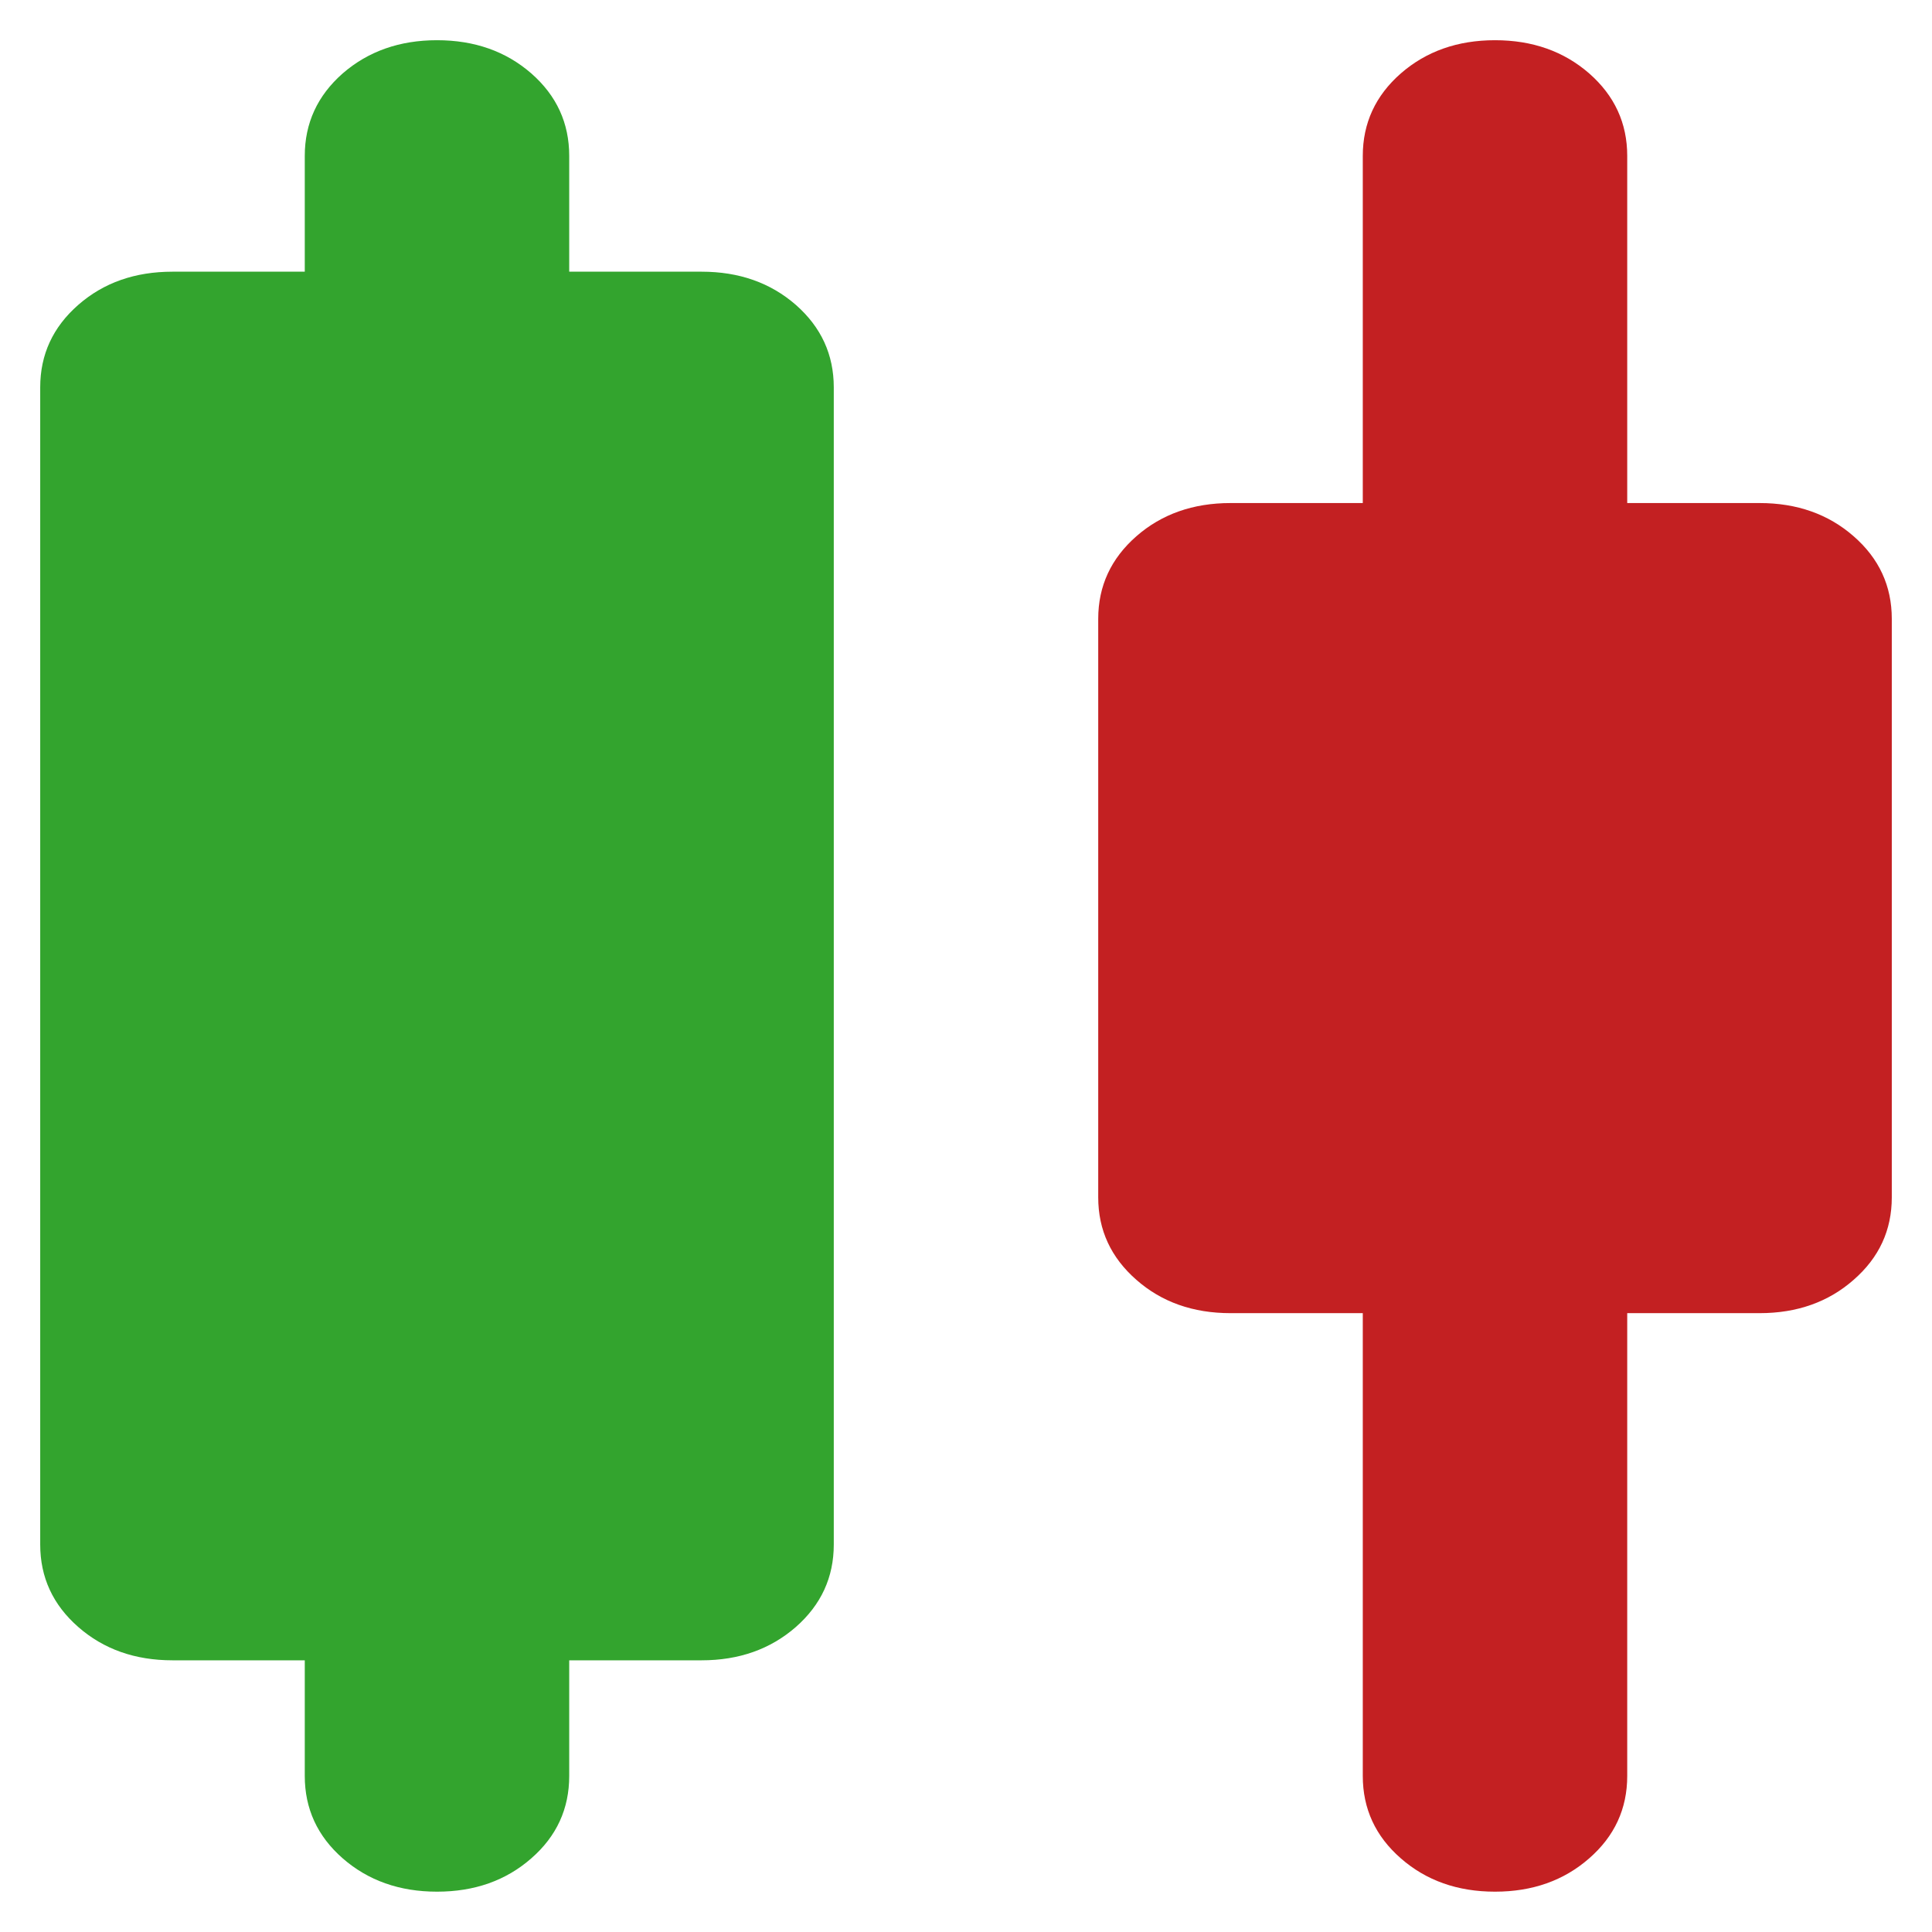
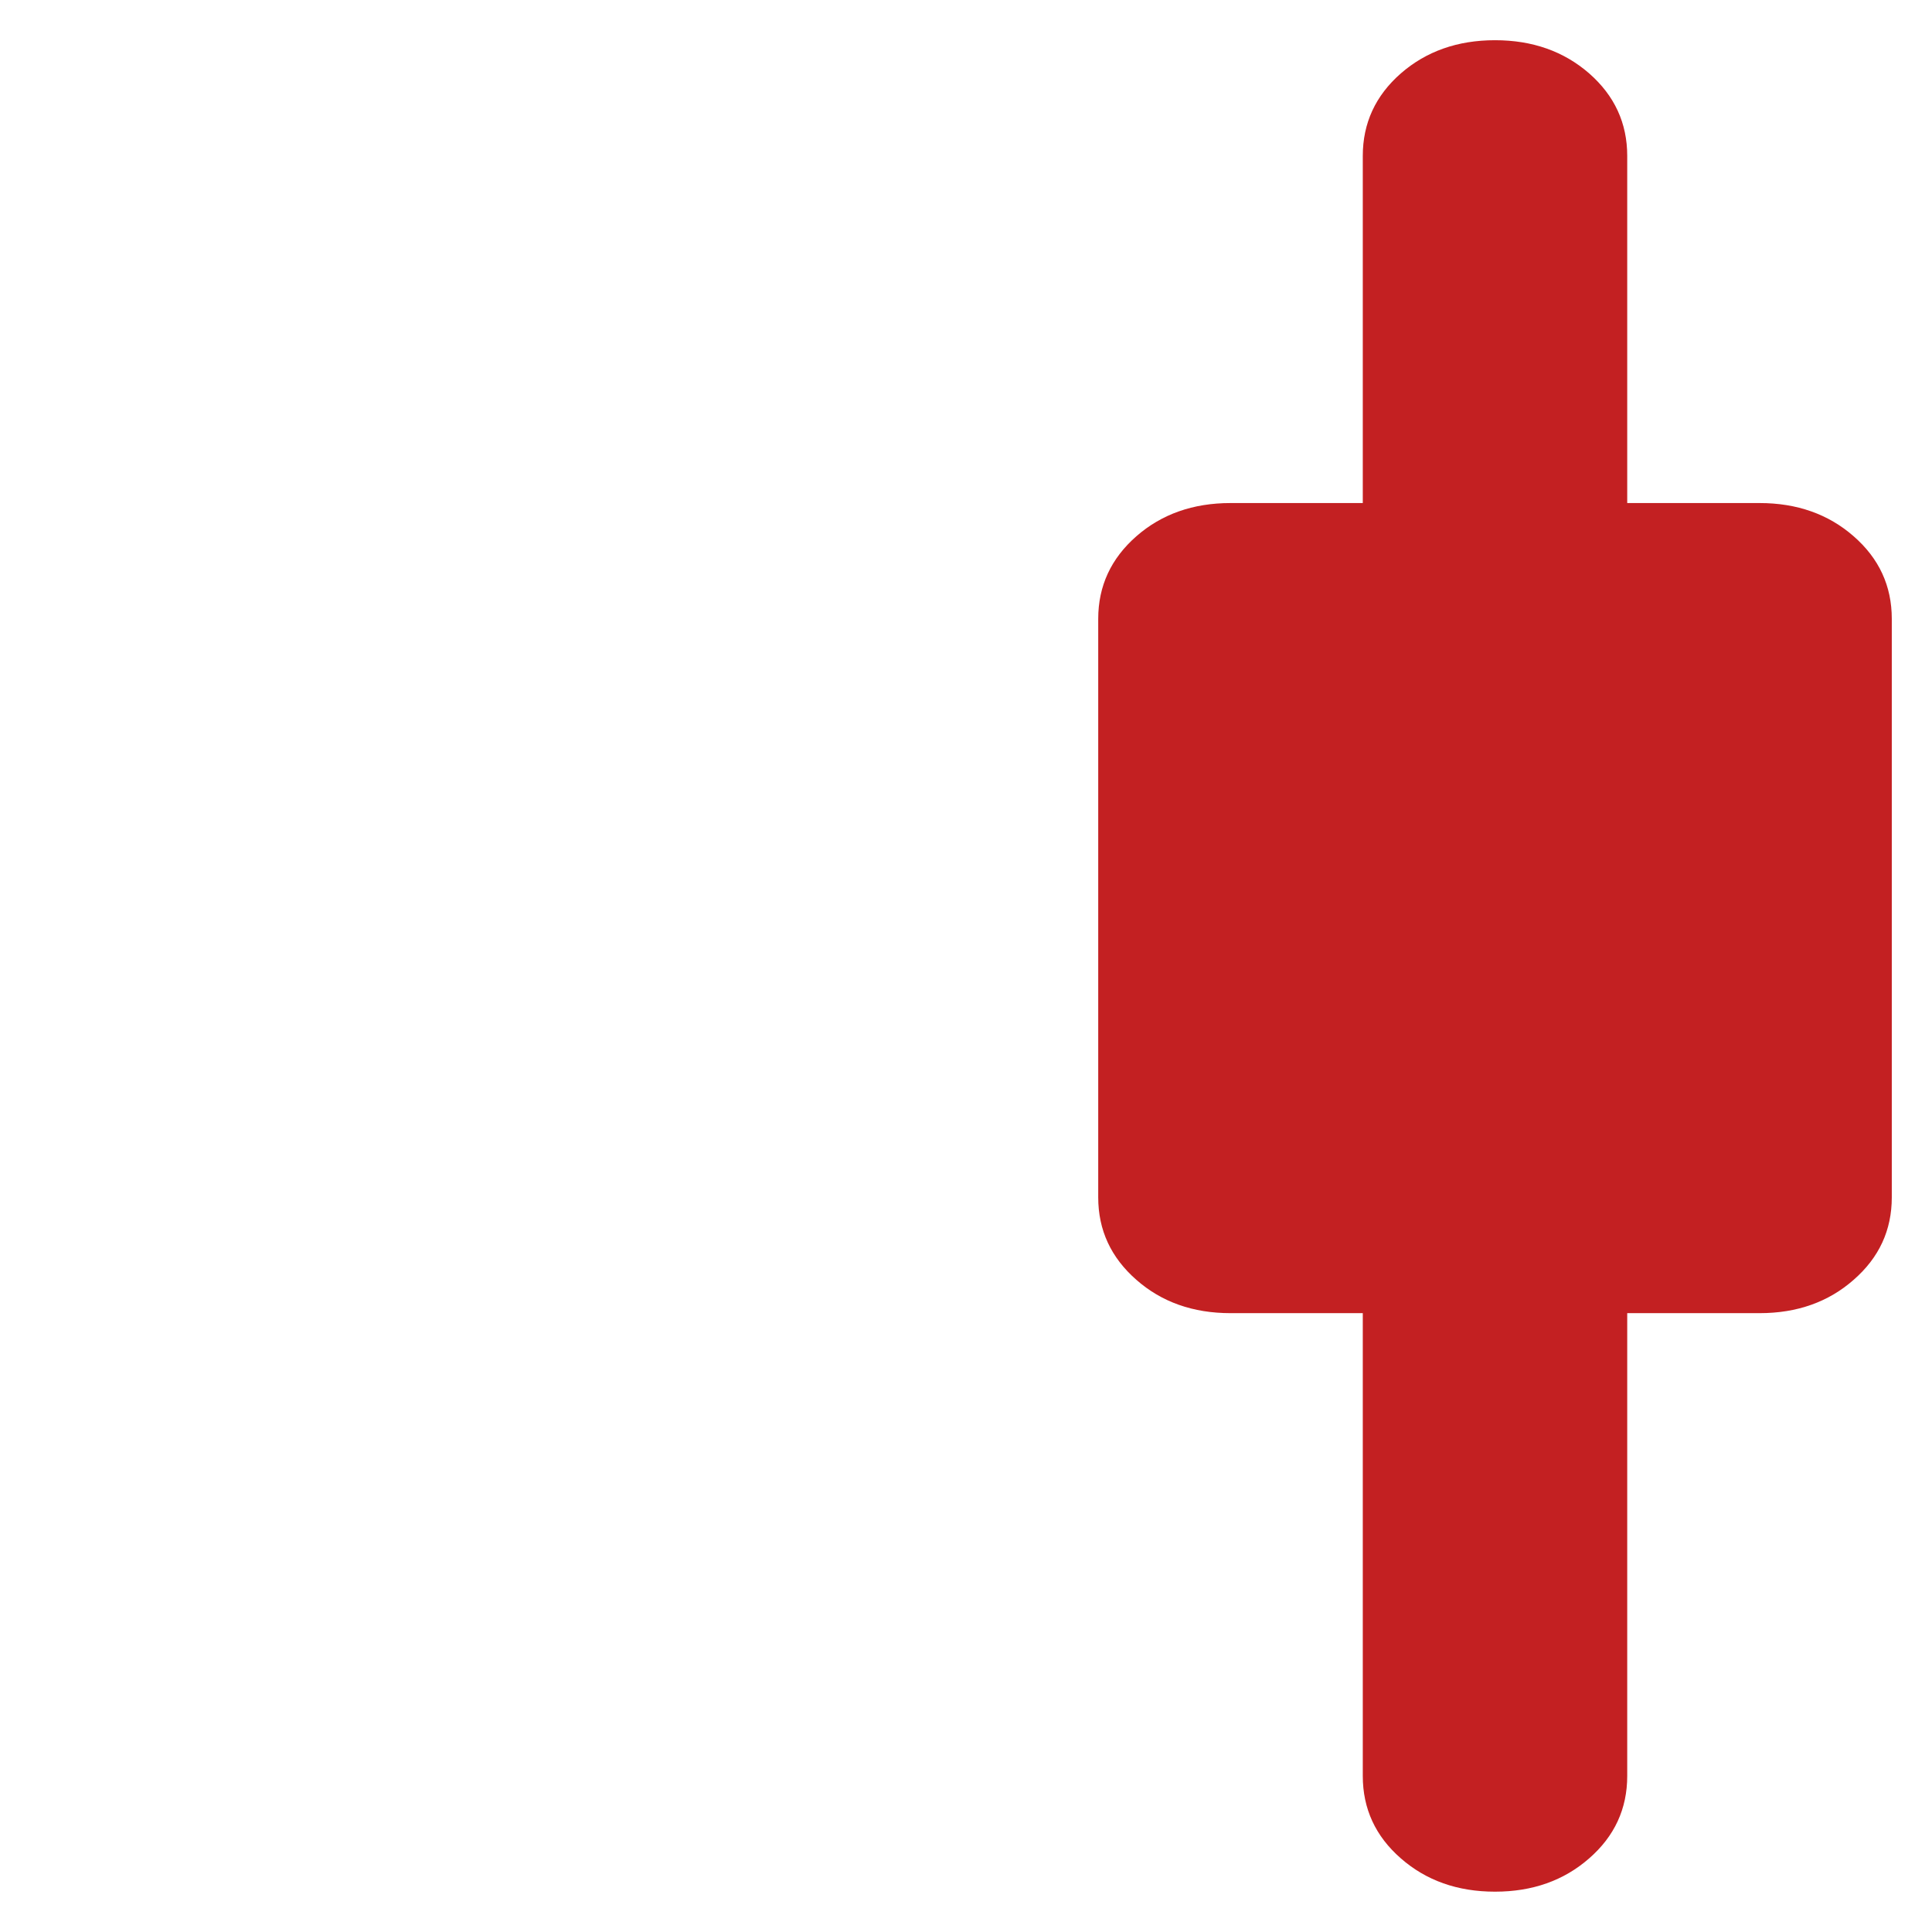
<svg xmlns="http://www.w3.org/2000/svg" width="16" height="16" viewBox="0 0 16 16" fill="none">
  <g style="mix-blend-mode:luminosity">
-     <path d="M3.619 15.666C3.309 15.666 3.049 15.574 2.838 15.39C2.629 15.207 2.524 14.979 2.524 14.708V13.75H1.429C1.118 13.75 0.858 13.658 0.648 13.474C0.438 13.29 0.333 13.063 0.333 12.791V3.208C0.333 2.936 0.438 2.709 0.648 2.525C0.858 2.341 1.118 2.25 1.429 2.25H2.524V1.291C2.524 1.02 2.629 0.792 2.838 0.608C3.049 0.425 3.309 0.333 3.619 0.333C3.93 0.333 4.19 0.425 4.4 0.608C4.61 0.792 4.714 1.02 4.714 1.291V2.25H5.81C6.12 2.25 6.38 2.341 6.591 2.525C6.8 2.709 6.905 2.936 6.905 3.208V12.791C6.905 13.063 6.8 13.29 6.591 13.474C6.38 13.658 6.12 13.75 5.81 13.75H4.714V14.708C4.714 14.979 4.61 15.207 4.4 15.39C4.19 15.574 3.93 15.666 3.619 15.666Z" fill="#33A42E" />
    <path d="M12.381 15.666C12.071 15.666 11.811 15.574 11.601 15.39C11.391 15.207 11.286 14.979 11.286 14.708V10.875H10.191C9.88 10.875 9.62 10.783 9.411 10.599C9.201 10.415 9.095 10.188 9.095 9.916V5.125C9.095 4.853 9.201 4.625 9.411 4.441C9.62 4.258 9.88 4.166 10.191 4.166H11.286V1.291C11.286 1.02 11.391 0.792 11.601 0.608C11.811 0.425 12.071 0.333 12.381 0.333C12.691 0.333 12.951 0.425 13.161 0.608C13.371 0.792 13.476 1.02 13.476 1.291V4.166H14.572C14.882 4.166 15.142 4.258 15.351 4.441C15.562 4.625 15.667 4.853 15.667 5.125V9.916C15.667 10.188 15.562 10.415 15.351 10.599C15.142 10.783 14.882 10.875 14.572 10.875H13.476V14.708C13.476 14.979 13.371 15.207 13.161 15.39C12.951 15.574 12.691 15.666 12.381 15.666Z" fill="#C32022" />
  </g>
</svg>